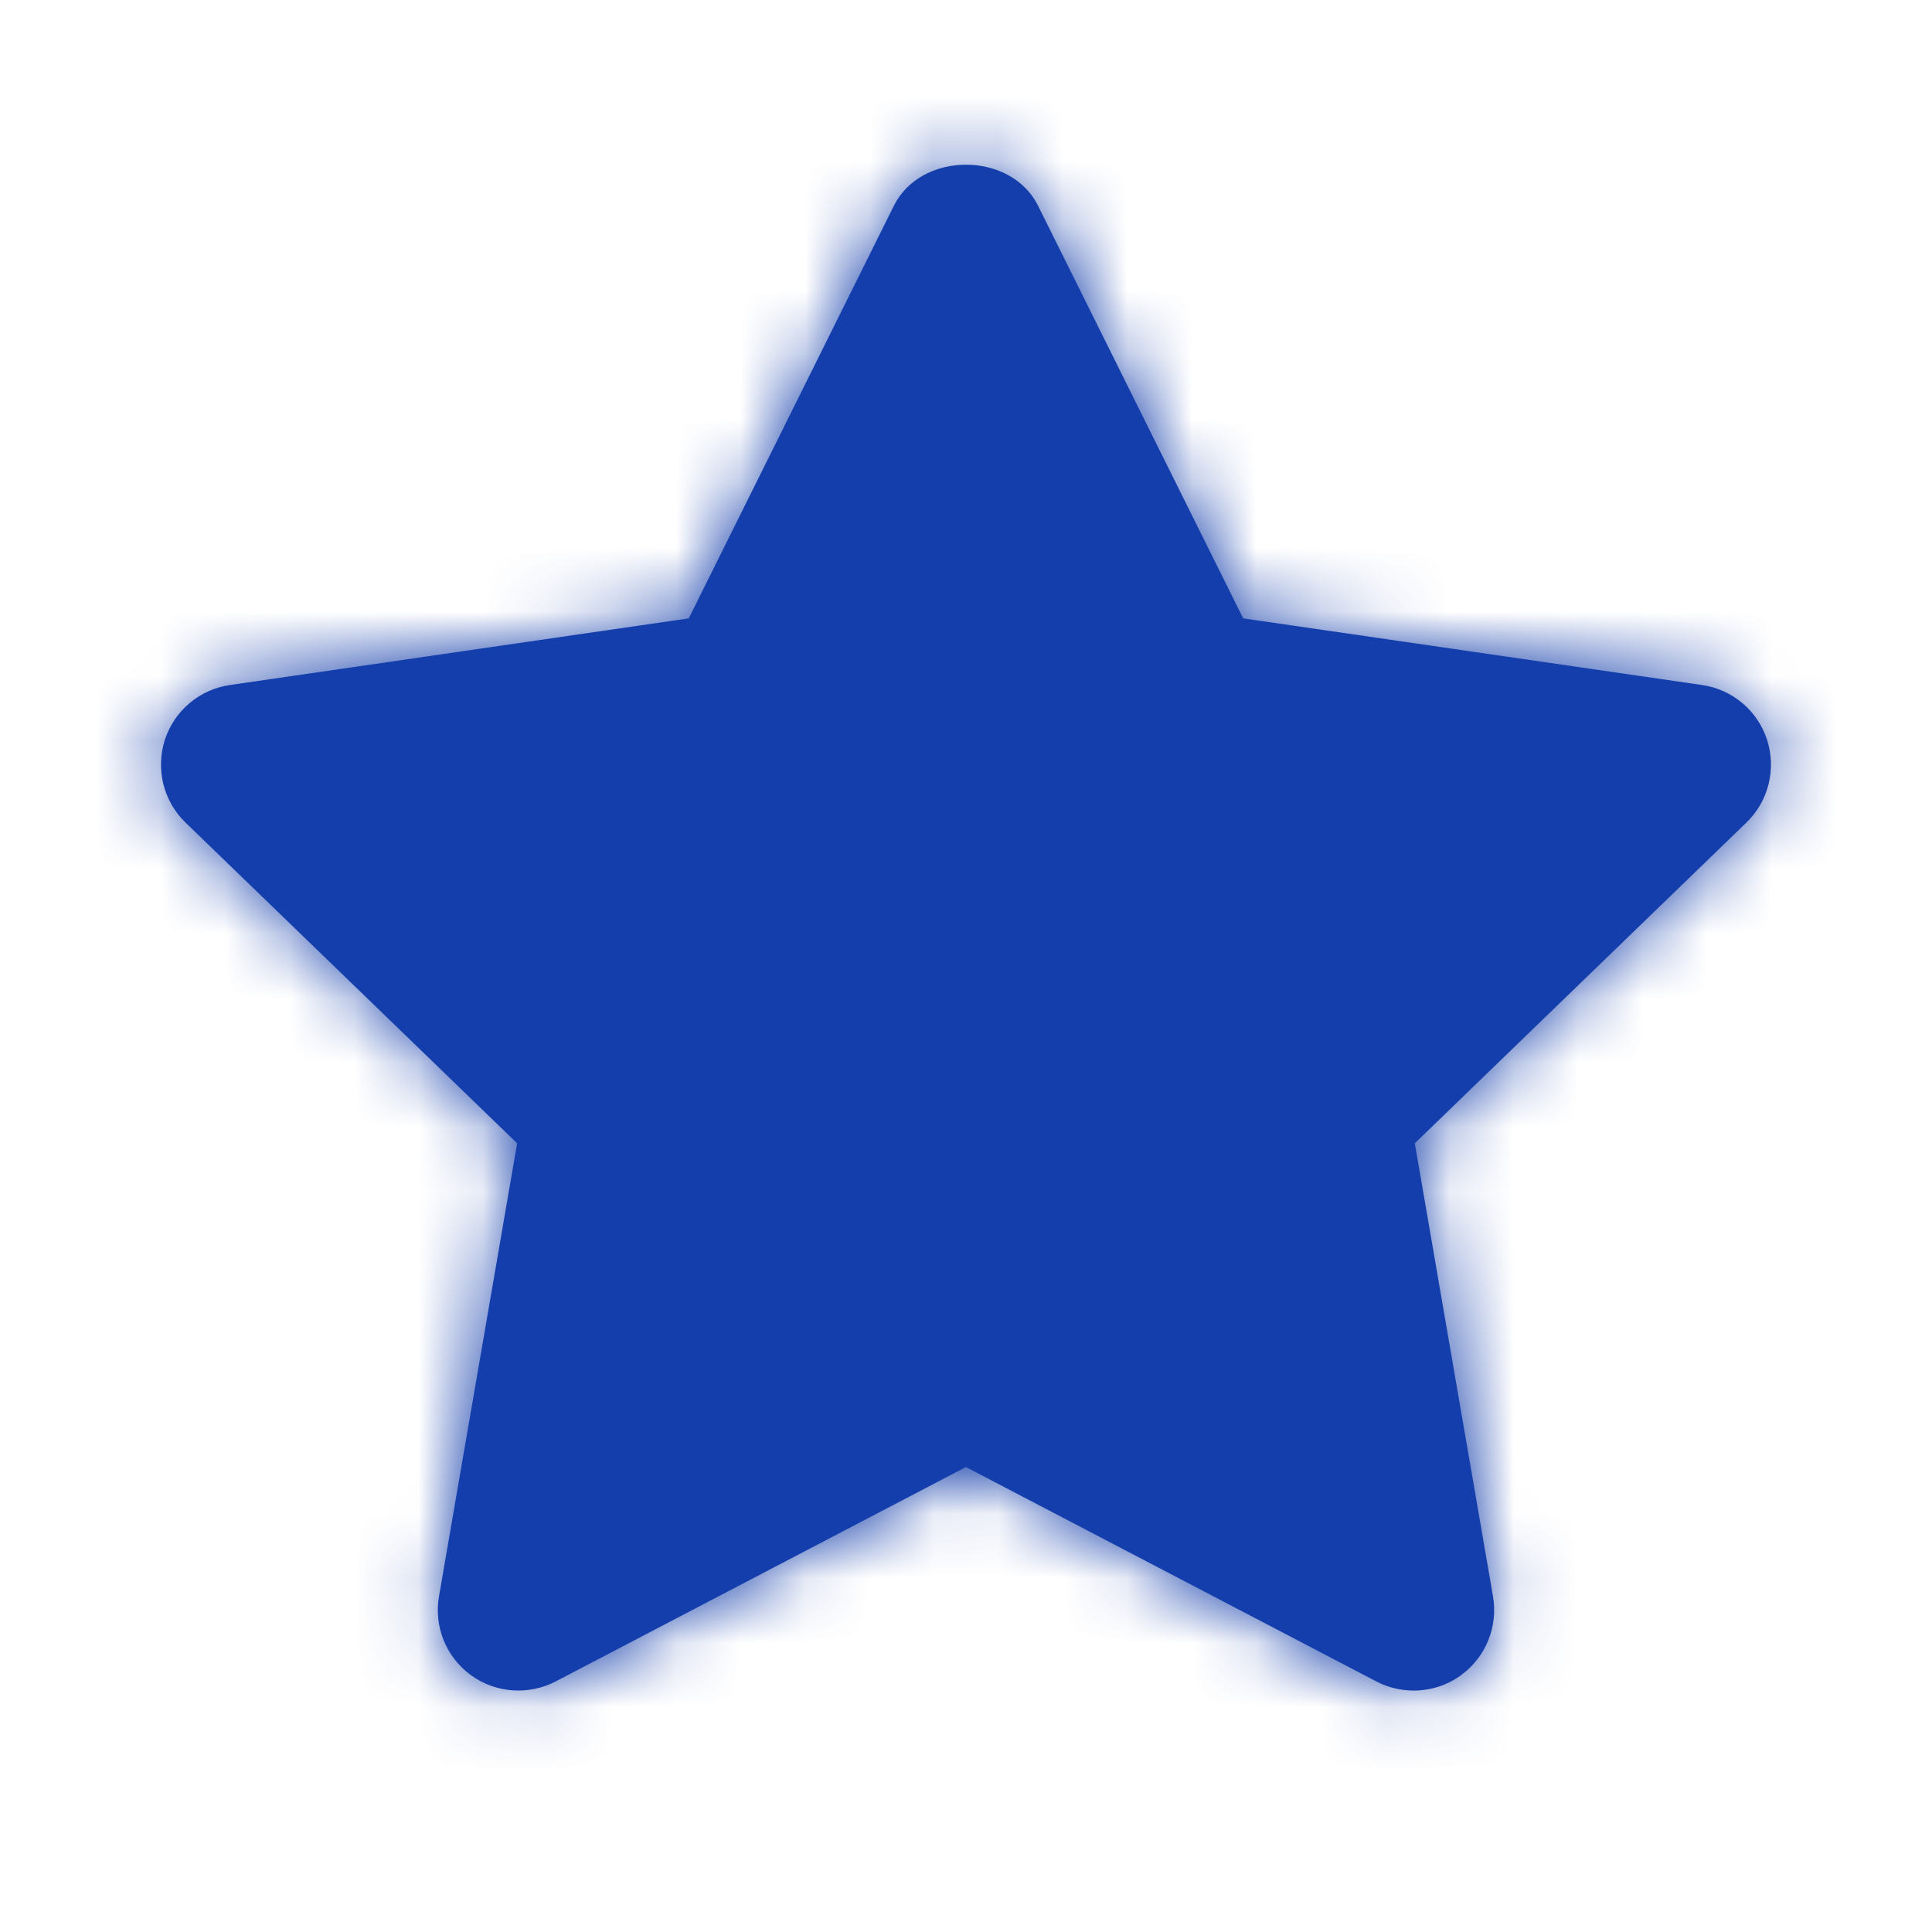
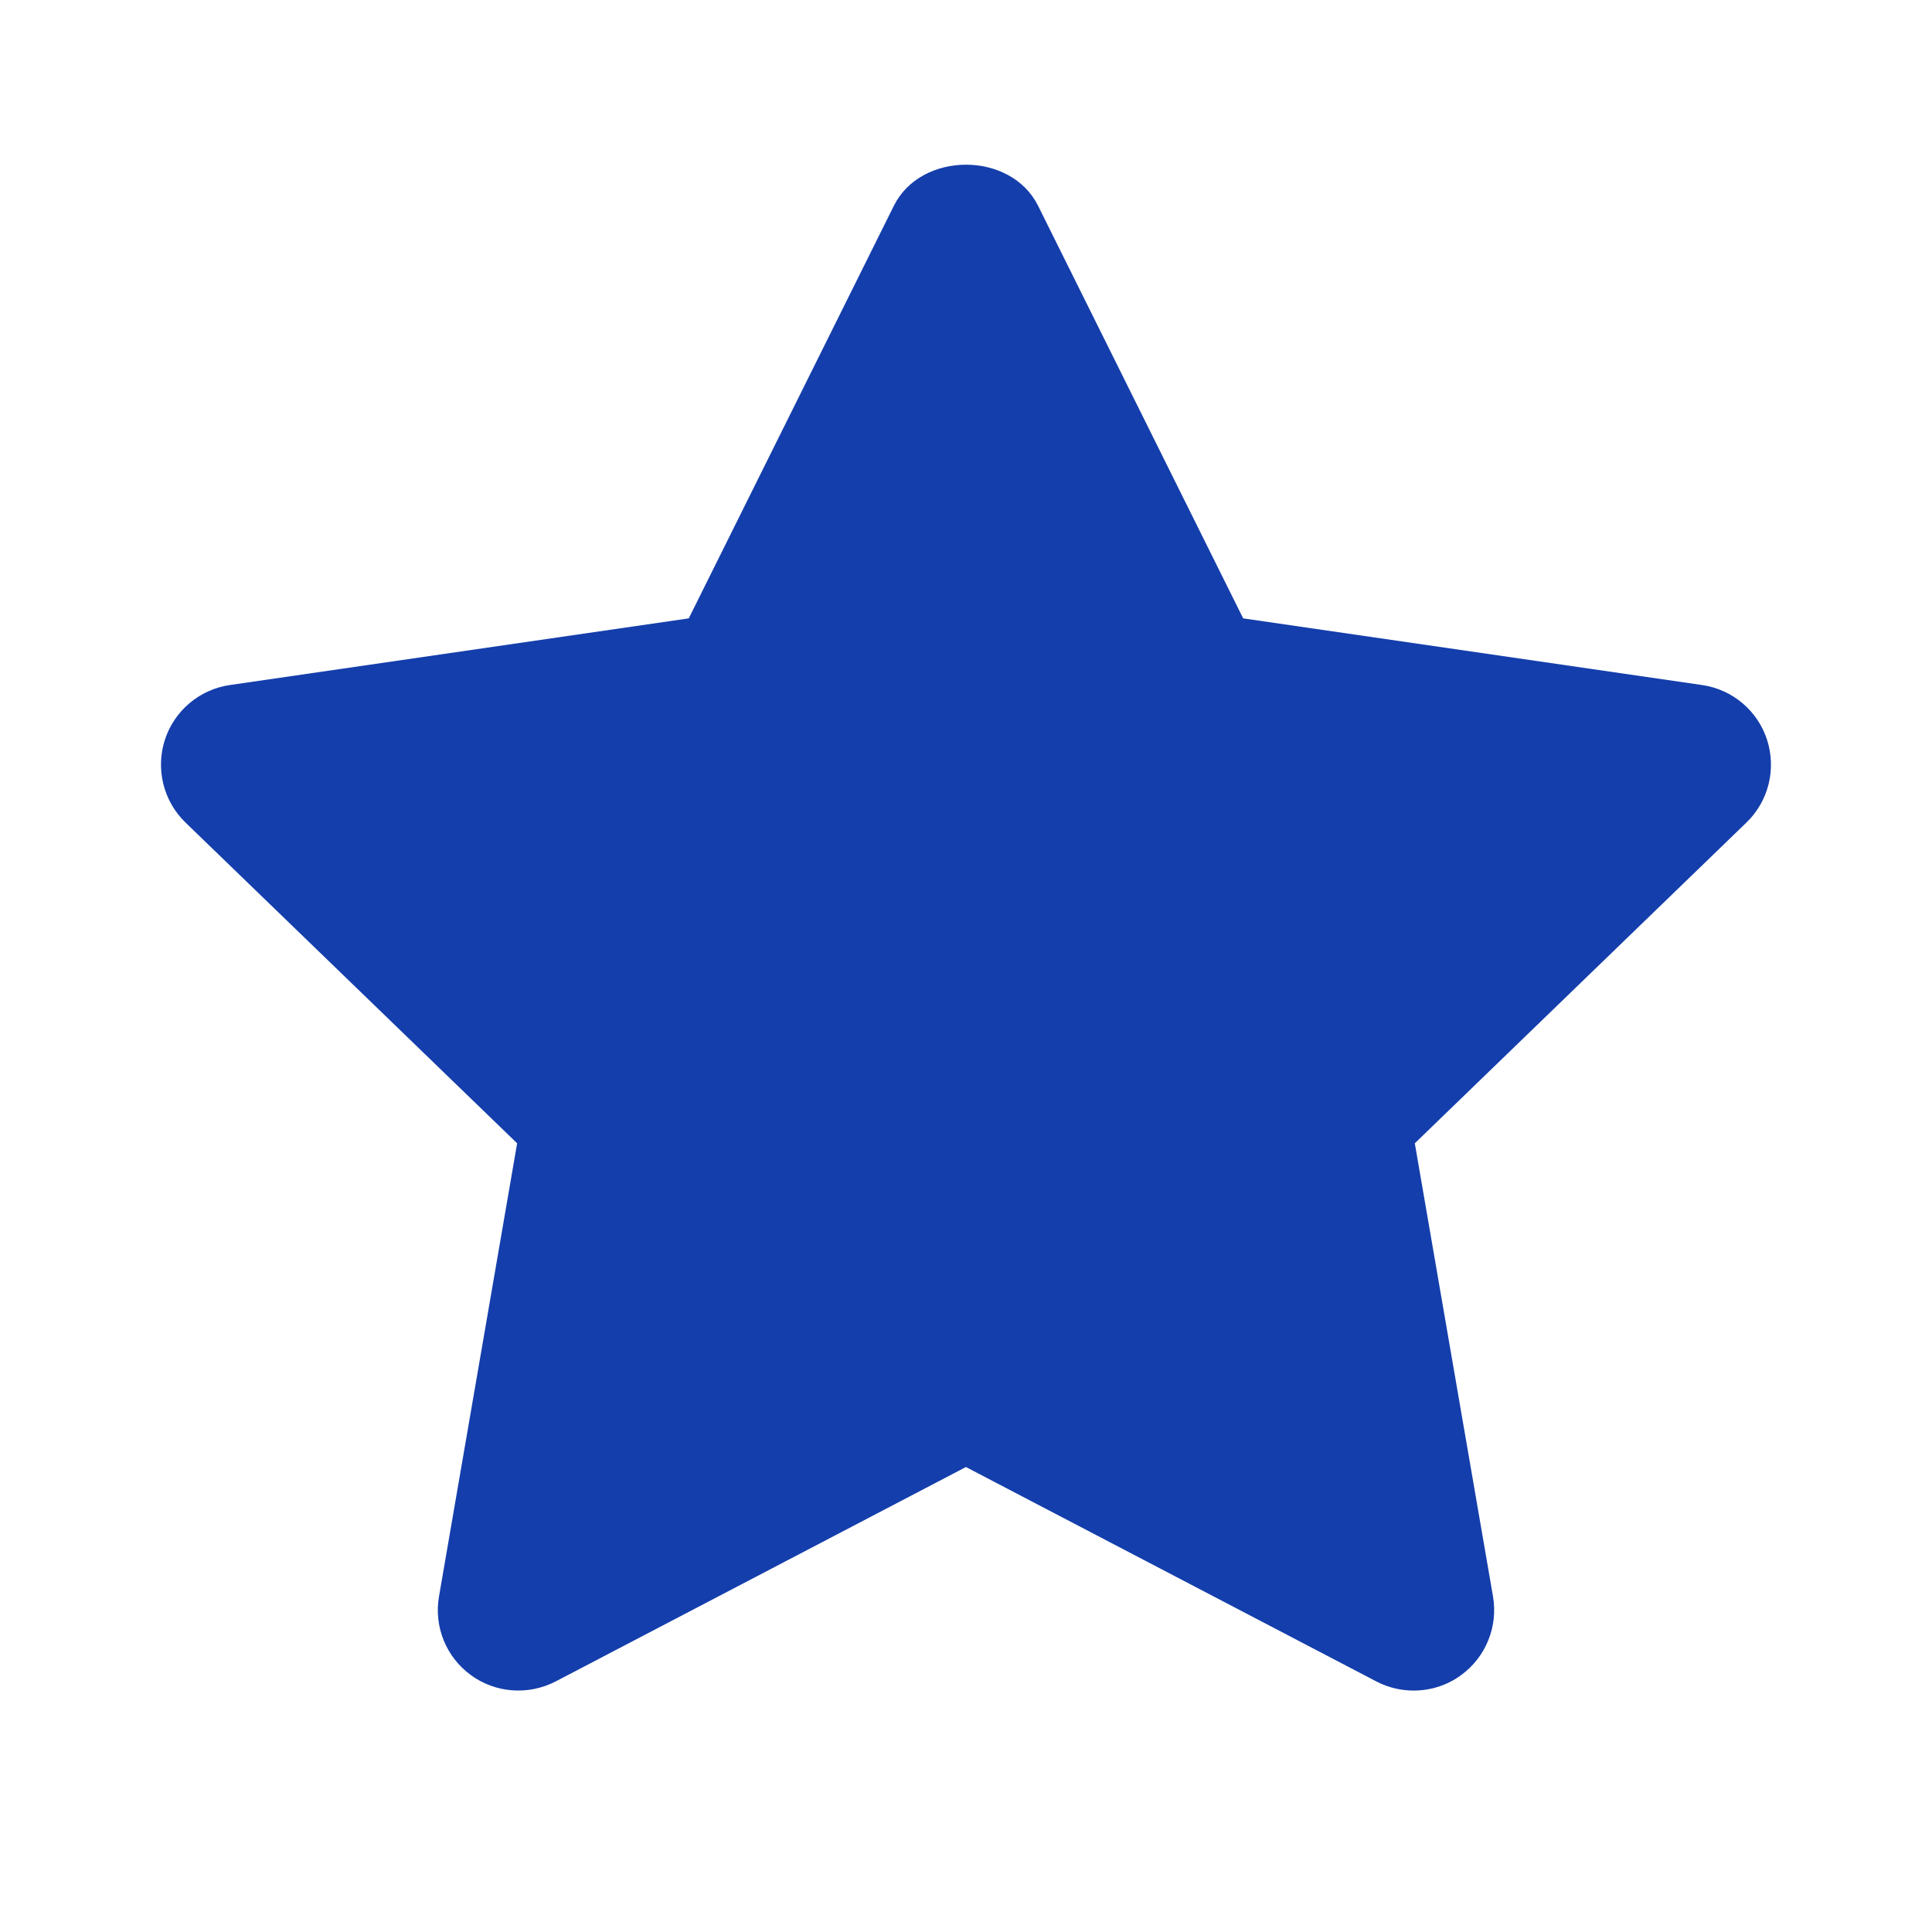
<svg xmlns="http://www.w3.org/2000/svg" width="30" height="30" viewBox="0 0 30 30" fill="none">
  <g id="Icon/Fill/star">
    <path id="Mask" fill-rule="evenodd" clip-rule="evenodd" d="M21.952 26.251C21.754 26.251 21.555 26.205 21.373 26.11L14.999 22.78L8.627 26.11C8.204 26.328 7.694 26.291 7.312 26.011C6.927 25.731 6.735 25.257 6.817 24.788L8.03 17.753L2.88 12.772C2.538 12.441 2.414 11.943 2.56 11.488C2.707 11.036 3.098 10.705 3.57 10.637L10.695 9.602L13.88 3.195C14.303 2.345 15.697 2.345 16.119 3.195L19.304 9.602L26.429 10.637C26.902 10.705 27.293 11.036 27.439 11.488C27.585 11.943 27.462 12.441 27.119 12.772L21.969 17.753L23.183 24.788C23.264 25.257 23.072 25.731 22.688 26.011C22.471 26.171 22.212 26.251 21.952 26.251Z" fill="#143EAB" />
    <mask id="mask0_260_2176" style="mask-type:alpha" maskUnits="userSpaceOnUse" x="2" y="2" width="26" height="25">
-       <path id="Mask_2" fill-rule="evenodd" clip-rule="evenodd" d="M21.952 26.251C21.754 26.251 21.555 26.205 21.373 26.11L14.999 22.78L8.627 26.11C8.204 26.328 7.694 26.291 7.312 26.011C6.927 25.731 6.735 25.257 6.817 24.788L8.03 17.753L2.88 12.772C2.538 12.441 2.414 11.943 2.56 11.488C2.707 11.036 3.098 10.705 3.57 10.637L10.695 9.602L13.88 3.195C14.303 2.345 15.697 2.345 16.119 3.195L19.304 9.602L26.429 10.637C26.902 10.705 27.293 11.036 27.439 11.488C27.585 11.943 27.462 12.441 27.119 12.772L21.969 17.753L23.183 24.788C23.264 25.257 23.072 25.731 22.688 26.011C22.471 26.171 22.212 26.251 21.952 26.251Z" fill="white" />
+       <path id="Mask_2" fill-rule="evenodd" clip-rule="evenodd" d="M21.952 26.251C21.754 26.251 21.555 26.205 21.373 26.11L14.999 22.78L8.627 26.11C8.204 26.328 7.694 26.291 7.312 26.011C6.927 25.731 6.735 25.257 6.817 24.788L8.03 17.753C2.538 12.441 2.414 11.943 2.56 11.488C2.707 11.036 3.098 10.705 3.57 10.637L10.695 9.602L13.88 3.195C14.303 2.345 15.697 2.345 16.119 3.195L19.304 9.602L26.429 10.637C26.902 10.705 27.293 11.036 27.439 11.488C27.585 11.943 27.462 12.441 27.119 12.772L21.969 17.753L23.183 24.788C23.264 25.257 23.072 25.731 22.688 26.011C22.471 26.171 22.212 26.251 21.952 26.251Z" fill="white" />
    </mask>
    <g mask="url(#mask0_260_2176)">
      <g id="ð¨ Color">
-         <rect id="Base" width="30" height="30" fill="#143EAB" />
-       </g>
+         </g>
    </g>
  </g>
</svg>